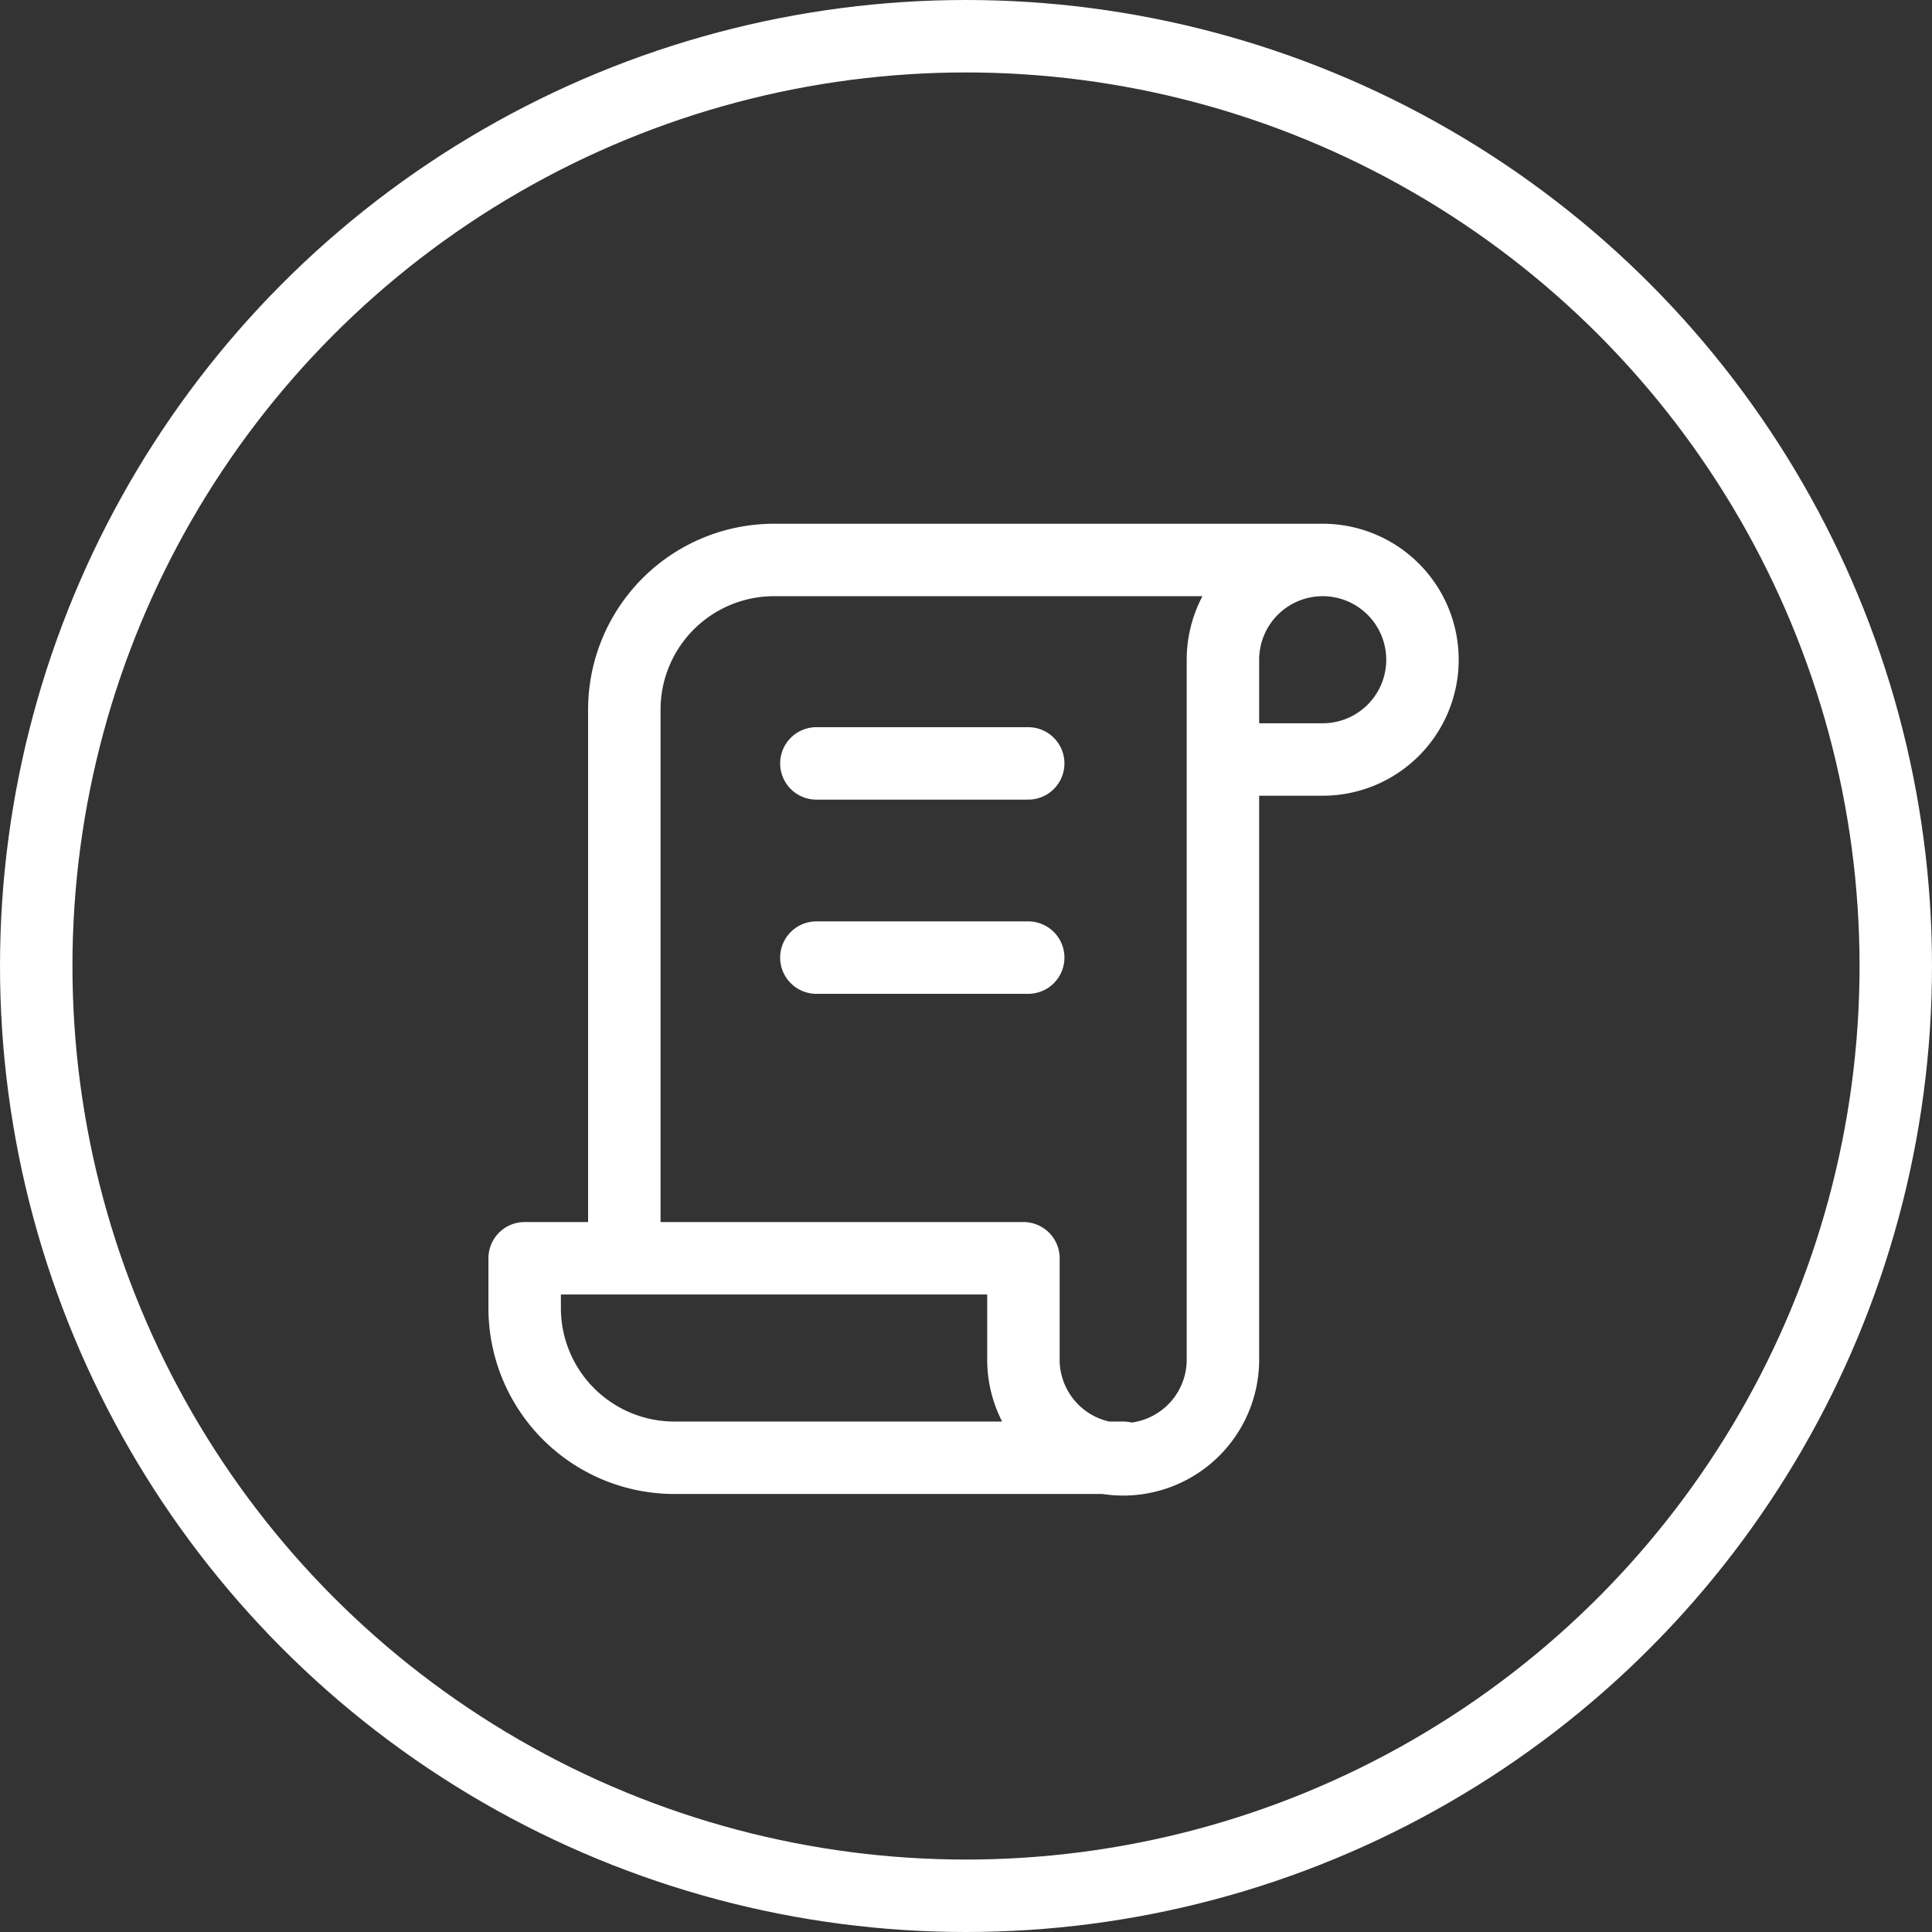
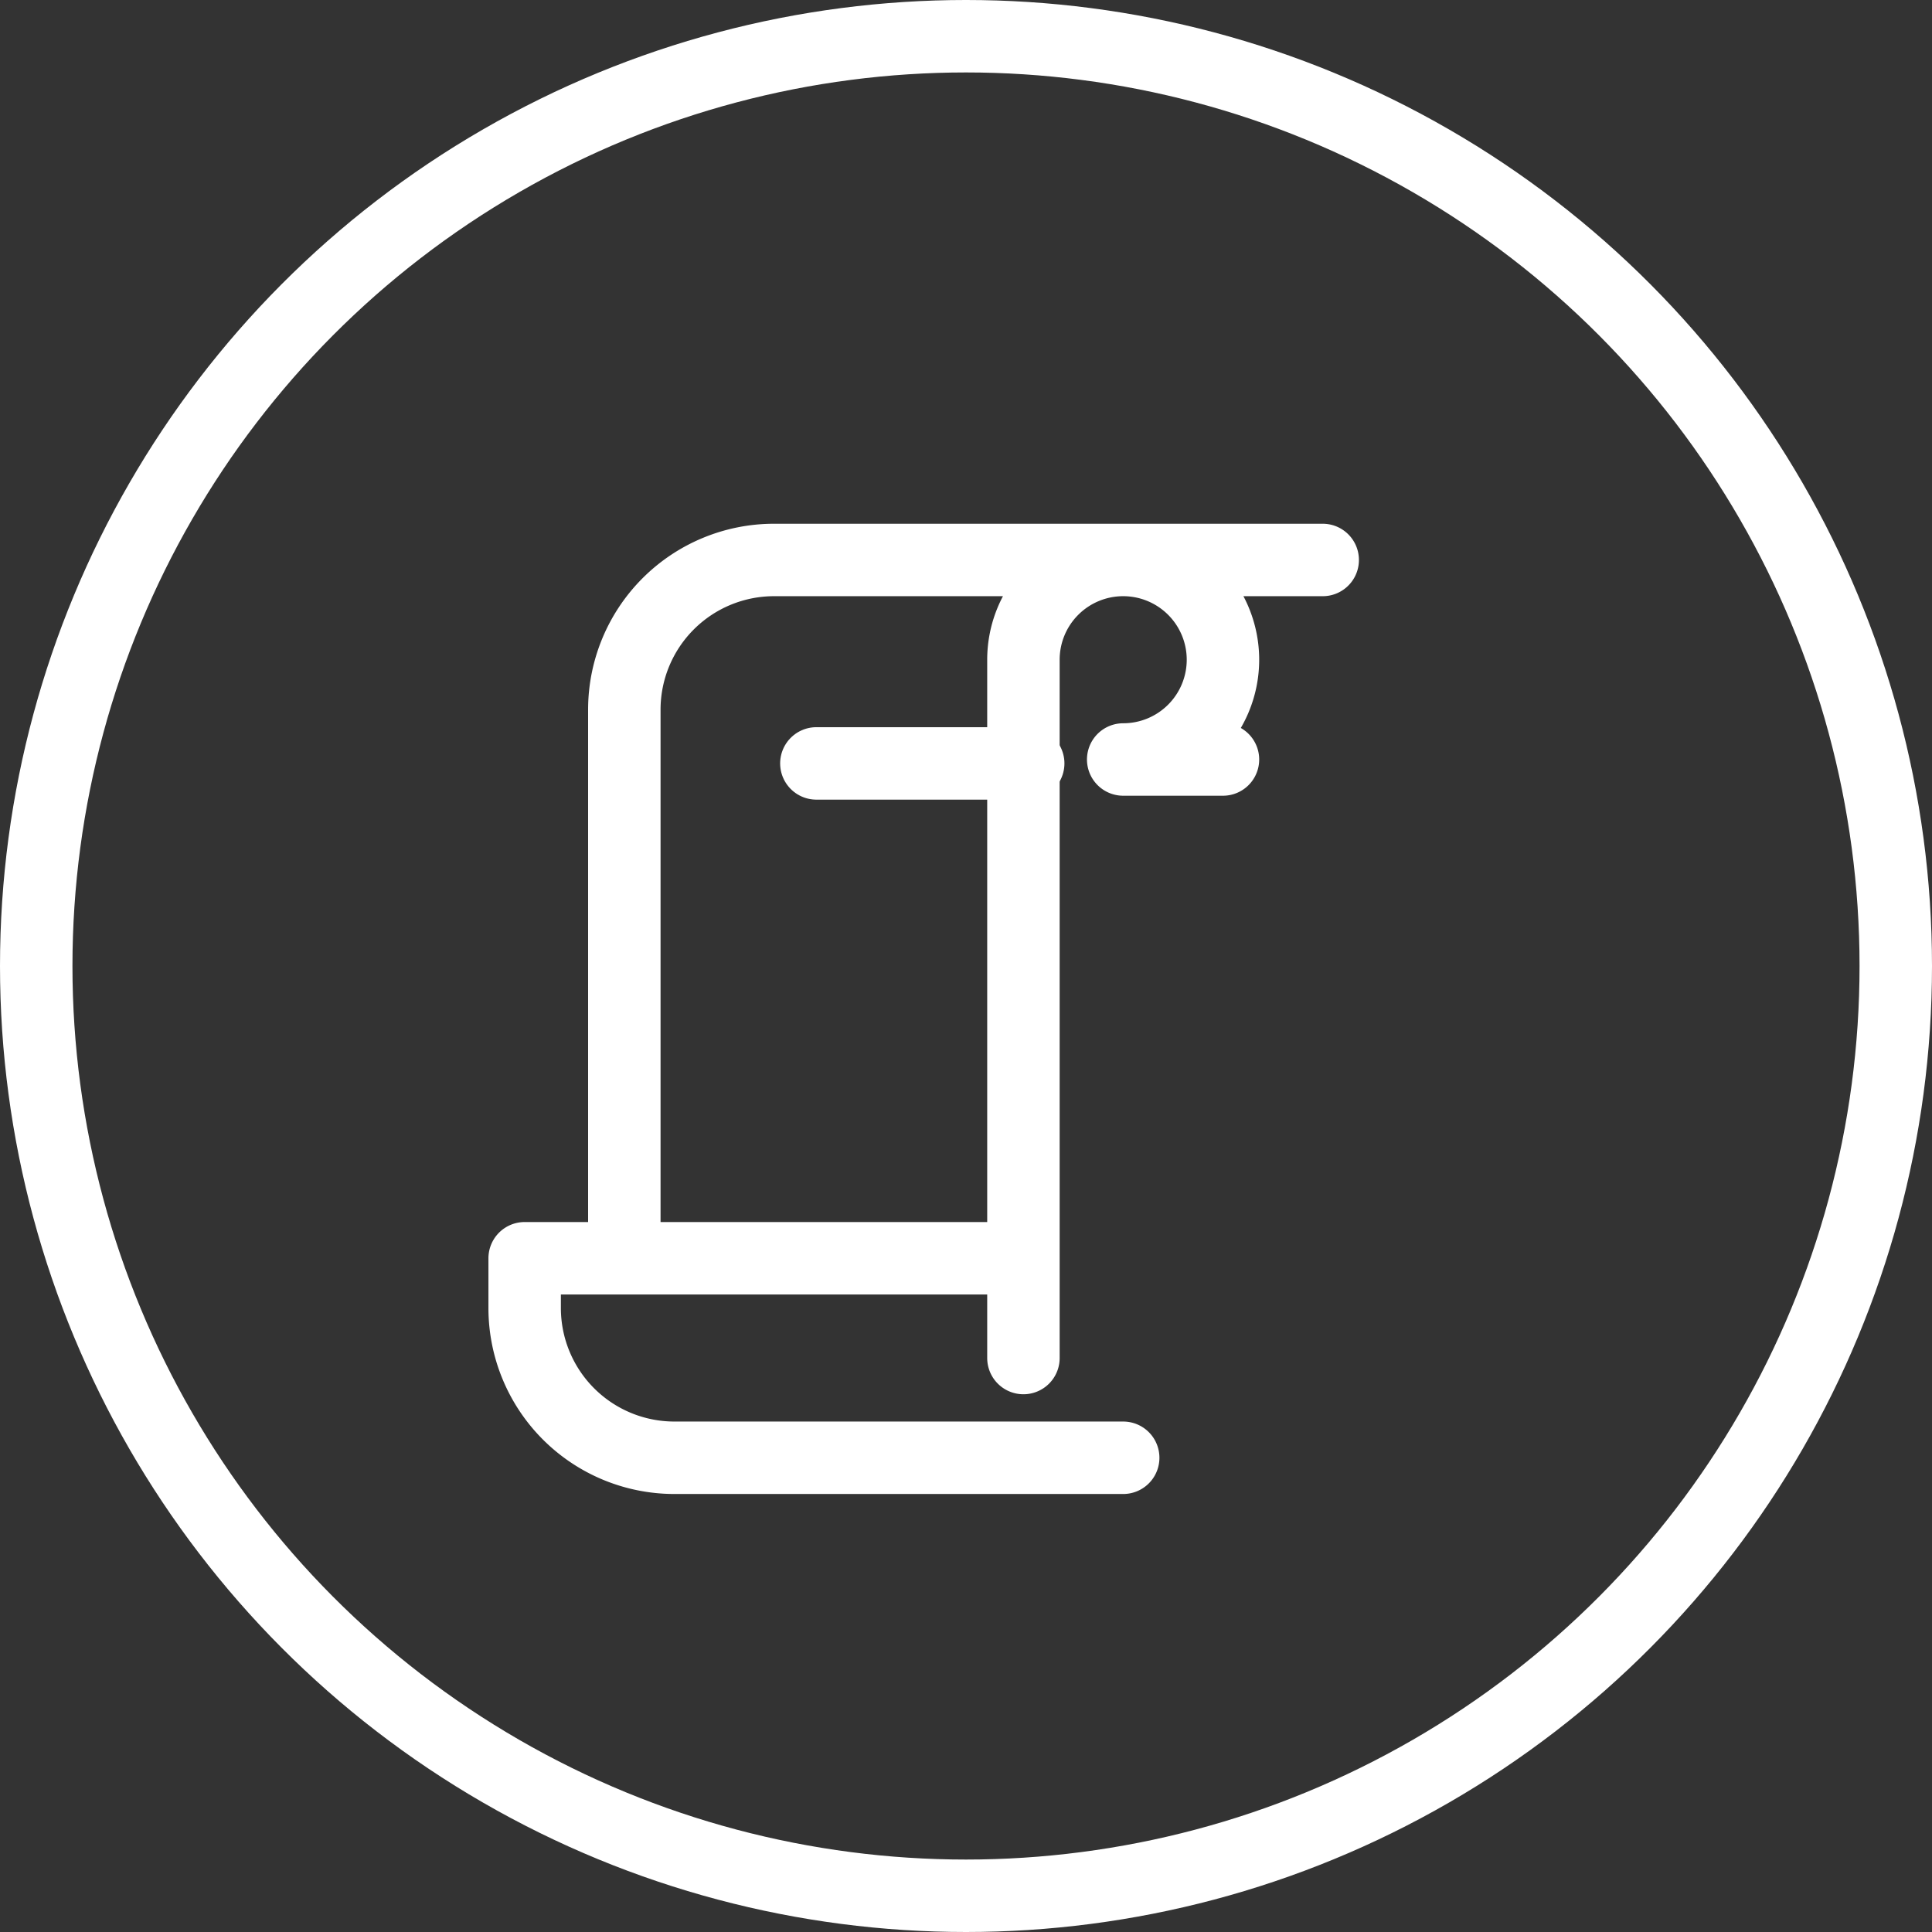
<svg xmlns="http://www.w3.org/2000/svg" id="Gruppe_521" data-name="Gruppe 521" width="80" height="80" viewBox="0 0 80 80">
  <rect x="0" y="0" width="80" height="80" fill="#333333" stroke="none" />
  <g id="Ellipse_82" data-name="Ellipse 82" fill="none" stroke="#fff" stroke-width="3">
    <circle cx="40" cy="40" r="40" stroke="none" />
    <circle cx="40" cy="40" r="38.5" fill="none" />
  </g>
  <g id="Gruppe_499" data-name="Gruppe 499" transform="translate(21.725 23.187)">
-     <path id="Pfad_530" data-name="Pfad 530" d="M27.784,40.176H9.2A6.2,6.2,0,0,1,3,33.98V31.915H23.653v4.131a4.131,4.131,0,1,0,8.261,0V7.131a4.131,4.131,0,1,1,4.131,4.131H31.915M36.045,3H13.327a6.2,6.2,0,0,0-6.2,6.2V31.915" transform="translate(-3 -3)" fill="none" stroke="#fff" stroke-linecap="round" stroke-linejoin="round" stroke-width="3" />
+     <path id="Pfad_530" data-name="Pfad 530" d="M27.784,40.176H9.2A6.2,6.2,0,0,1,3,33.98V31.915H23.653v4.131V7.131a4.131,4.131,0,1,1,4.131,4.131H31.915M36.045,3H13.327a6.2,6.2,0,0,0-6.2,6.2V31.915" transform="translate(-3 -3)" fill="none" stroke="#fff" stroke-linecap="round" stroke-linejoin="round" stroke-width="3" />
    <line id="Linie_111" data-name="Linie 111" x2="8.772" transform="translate(12.079 8.424)" fill="none" stroke="#fff" stroke-linecap="round" stroke-linejoin="round" stroke-width="3" />
-     <line id="Linie_112" data-name="Linie 112" x2="8.772" transform="translate(12.079 16.465)" fill="none" stroke="#fff" stroke-linecap="round" stroke-linejoin="round" stroke-width="3" />
  </g>
</svg>